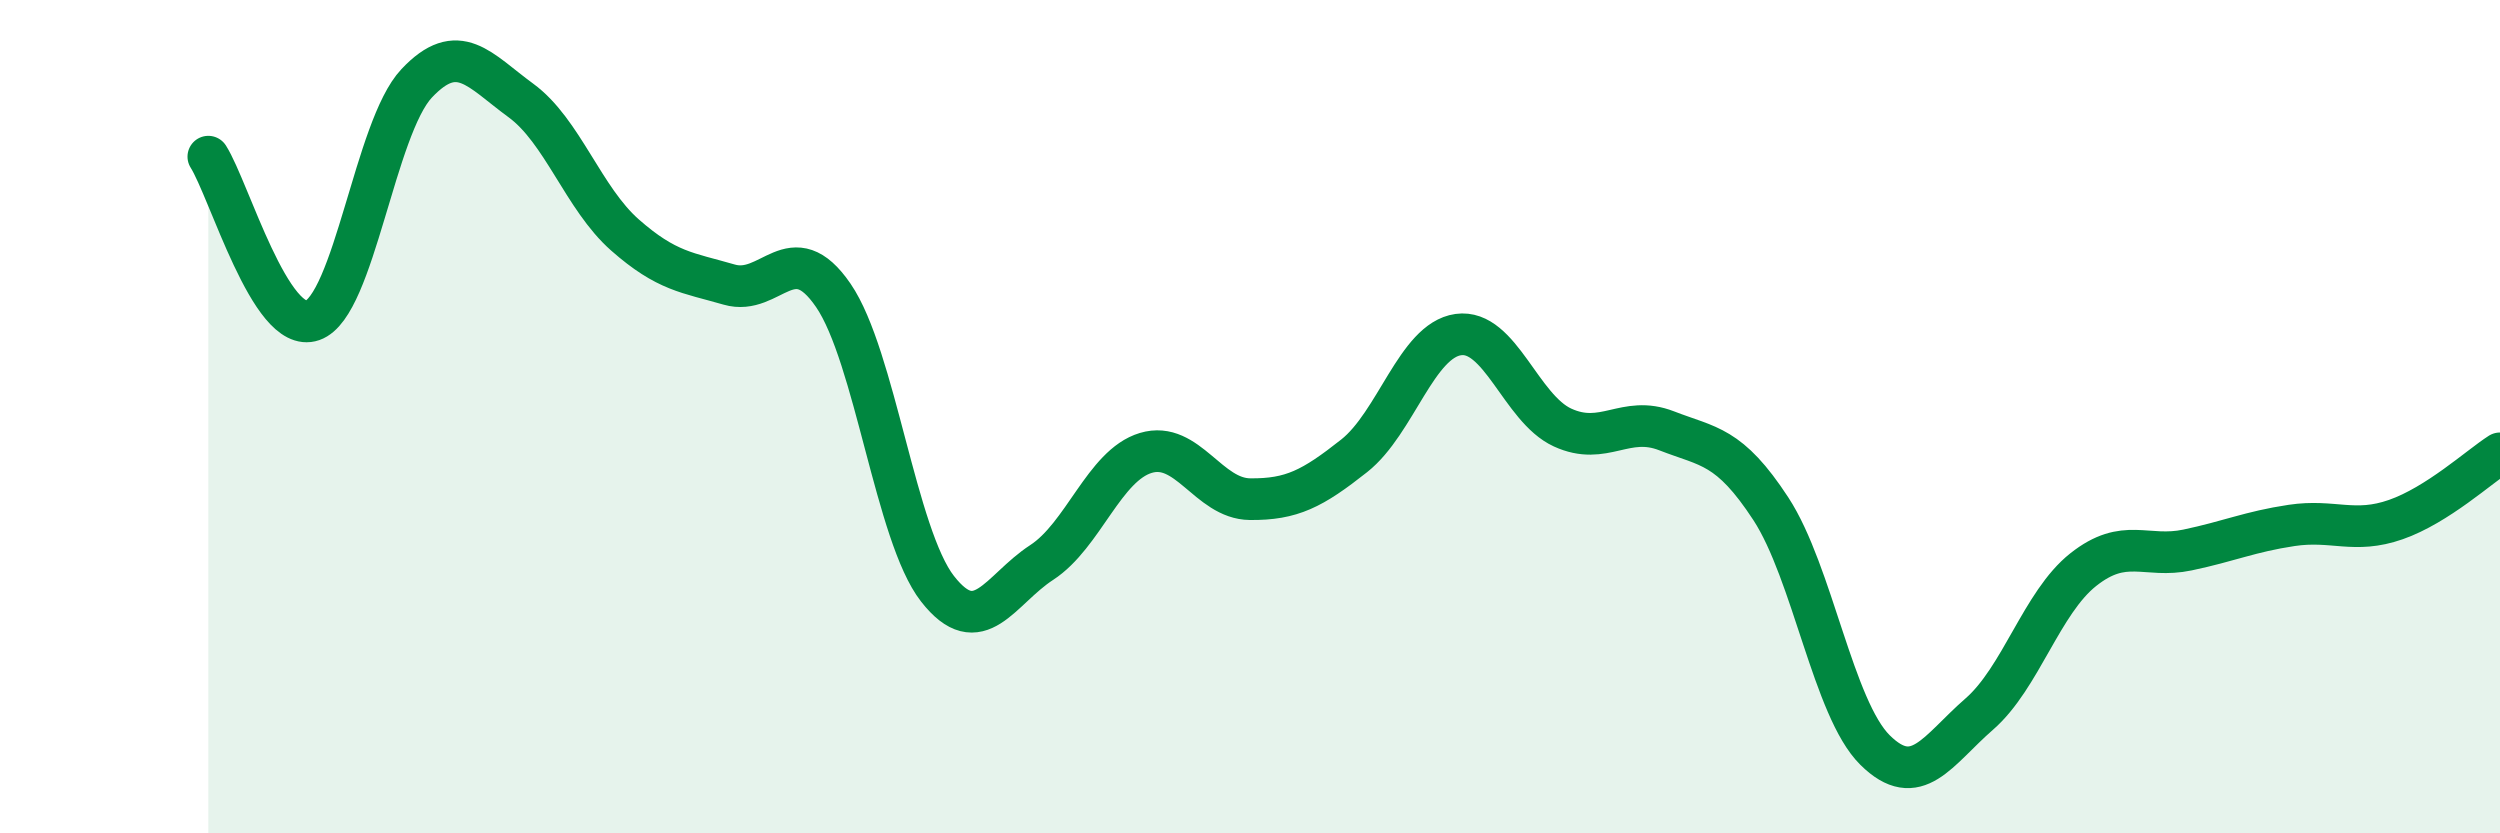
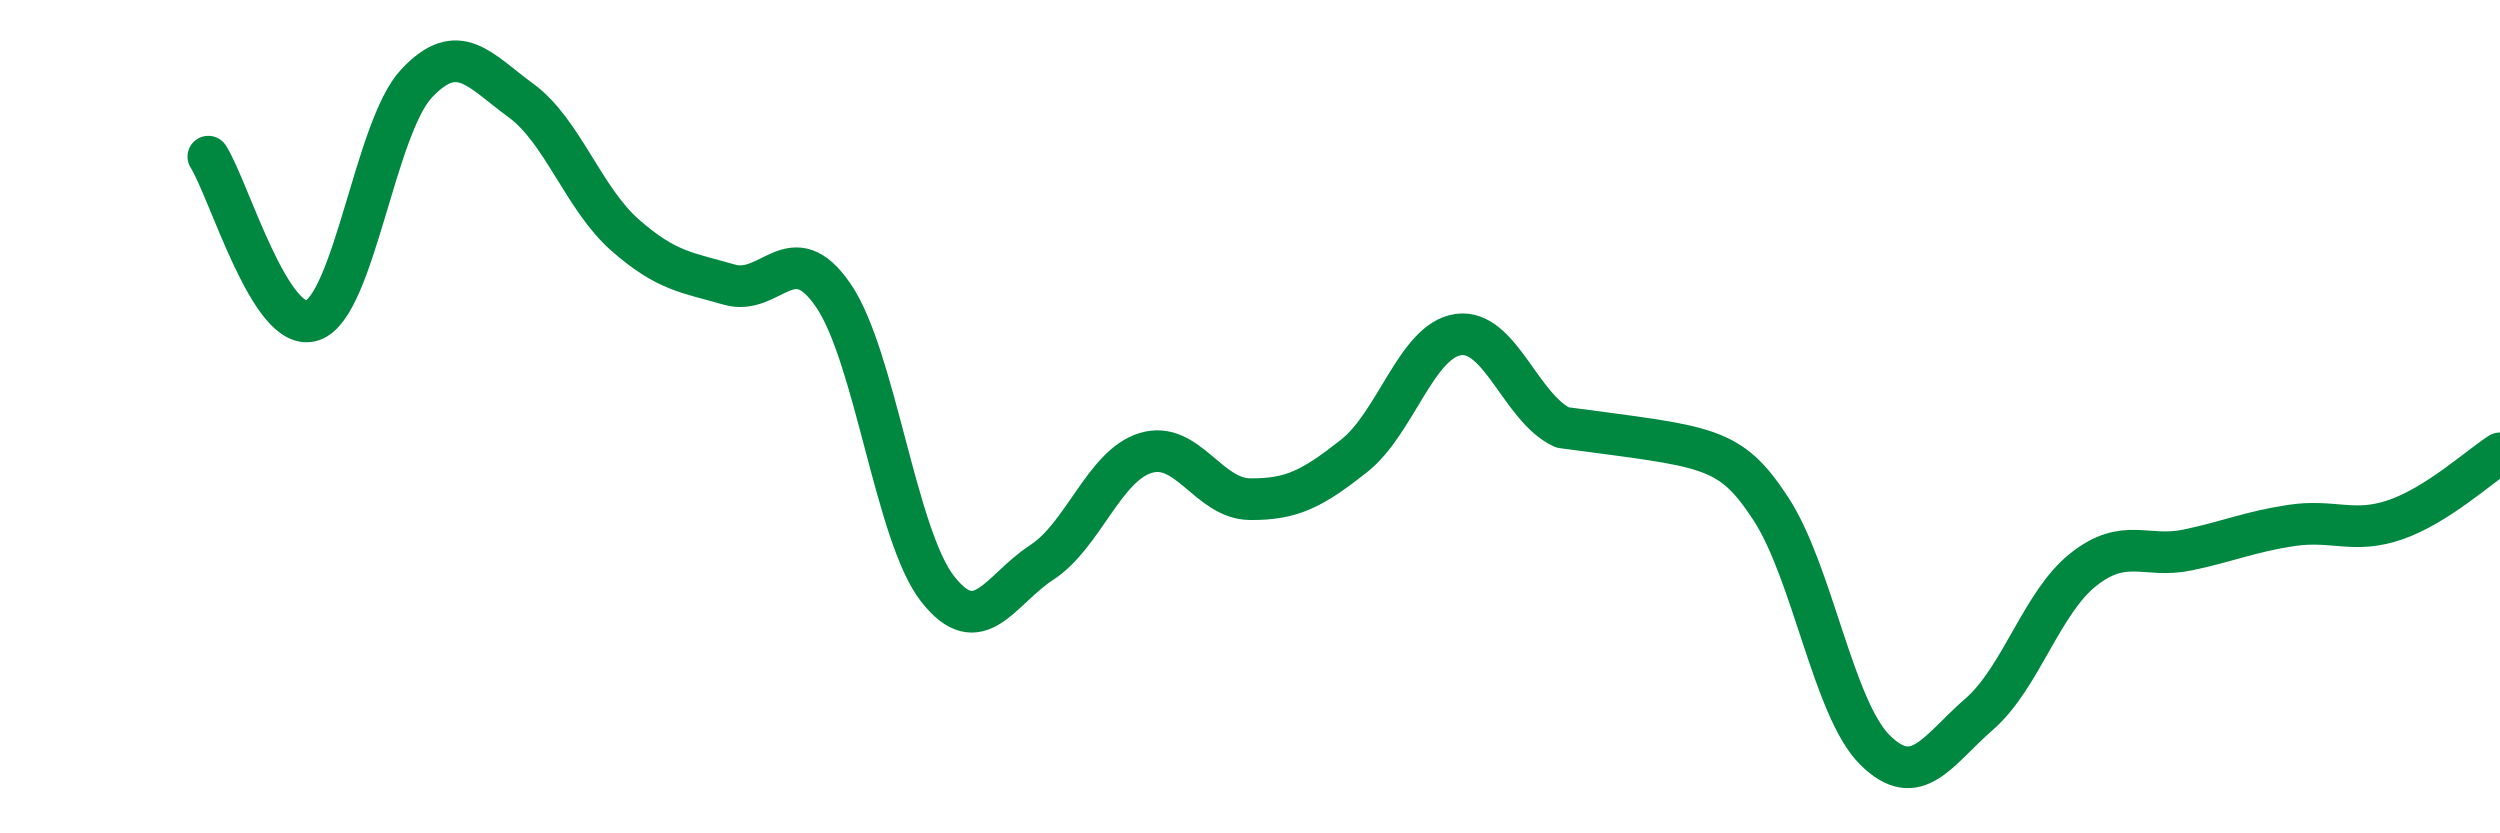
<svg xmlns="http://www.w3.org/2000/svg" width="60" height="20" viewBox="0 0 60 20">
-   <path d="M 5,3.76 C 5.5,4.55 6.5,8.04 7.5,7.69 C 8.5,7.34 9,3.06 10,2 C 11,0.94 11.5,1.68 12.5,2.41 C 13.5,3.14 14,4.76 15,5.64 C 16,6.52 16.5,6.54 17.5,6.83 C 18.5,7.12 19,5.63 20,7.09 C 21,8.55 21.5,12.85 22.5,14.13 C 23.5,15.41 24,14.15 25,13.5 C 26,12.85 26.5,11.17 27.5,10.87 C 28.5,10.57 29,11.97 30,11.98 C 31,11.99 31.5,11.73 32.5,10.94 C 33.5,10.15 34,8.17 35,8.03 C 36,7.89 36.5,9.8 37.5,10.26 C 38.5,10.72 39,9.95 40,10.34 C 41,10.73 41.5,10.68 42.5,12.21 C 43.5,13.74 44,17.01 45,18 C 46,18.99 46.5,18.01 47.5,17.14 C 48.5,16.27 49,14.46 50,13.67 C 51,12.88 51.5,13.41 52.5,13.2 C 53.5,12.99 54,12.76 55,12.61 C 56,12.46 56.5,12.82 57.5,12.47 C 58.5,12.12 59.5,11.2 60,10.88L60 20L5 20Z" fill="#008740" opacity="0.1" stroke-linecap="round" stroke-linejoin="round" />
-   <path d="M 5,3.76 C 5.5,4.55 6.5,8.04 7.5,7.69 C 8.5,7.34 9,3.06 10,2 C 11,0.94 11.5,1.68 12.5,2.41 C 13.5,3.14 14,4.76 15,5.64 C 16,6.52 16.5,6.54 17.5,6.83 C 18.5,7.12 19,5.63 20,7.09 C 21,8.55 21.5,12.85 22.5,14.13 C 23.5,15.41 24,14.15 25,13.5 C 26,12.85 26.5,11.17 27.5,10.87 C 28.5,10.57 29,11.97 30,11.98 C 31,11.99 31.5,11.73 32.5,10.94 C 33.5,10.15 34,8.17 35,8.03 C 36,7.89 36.5,9.8 37.5,10.26 C 38.5,10.72 39,9.95 40,10.34 C 41,10.73 41.5,10.68 42.5,12.21 C 43.5,13.74 44,17.01 45,18 C 46,18.99 46.5,18.01 47.5,17.14 C 48.5,16.27 49,14.46 50,13.67 C 51,12.88 51.5,13.41 52.5,13.2 C 53.5,12.99 54,12.76 55,12.61 C 56,12.46 56.5,12.82 57.5,12.47 C 58.5,12.12 59.5,11.2 60,10.88" stroke="#008740" stroke-width="1" fill="none" stroke-linecap="round" stroke-linejoin="round" />
+   <path d="M 5,3.76 C 5.5,4.55 6.5,8.04 7.5,7.69 C 8.5,7.34 9,3.06 10,2 C 11,0.94 11.5,1.68 12.5,2.41 C 13.5,3.14 14,4.76 15,5.64 C 16,6.52 16.5,6.54 17.5,6.83 C 18.5,7.12 19,5.63 20,7.09 C 21,8.55 21.5,12.85 22.5,14.13 C 23.5,15.41 24,14.15 25,13.5 C 26,12.85 26.5,11.17 27.5,10.87 C 28.5,10.57 29,11.97 30,11.98 C 31,11.99 31.5,11.73 32.5,10.94 C 33.5,10.15 34,8.17 35,8.03 C 36,7.89 36.5,9.8 37.5,10.26 C 41,10.73 41.5,10.68 42.5,12.21 C 43.5,13.74 44,17.01 45,18 C 46,18.99 46.5,18.01 47.5,17.14 C 48.5,16.27 49,14.46 50,13.67 C 51,12.88 51.5,13.41 52.5,13.2 C 53.5,12.99 54,12.76 55,12.61 C 56,12.46 56.5,12.82 57.5,12.47 C 58.5,12.12 59.5,11.2 60,10.88" stroke="#008740" stroke-width="1" fill="none" stroke-linecap="round" stroke-linejoin="round" />
</svg>